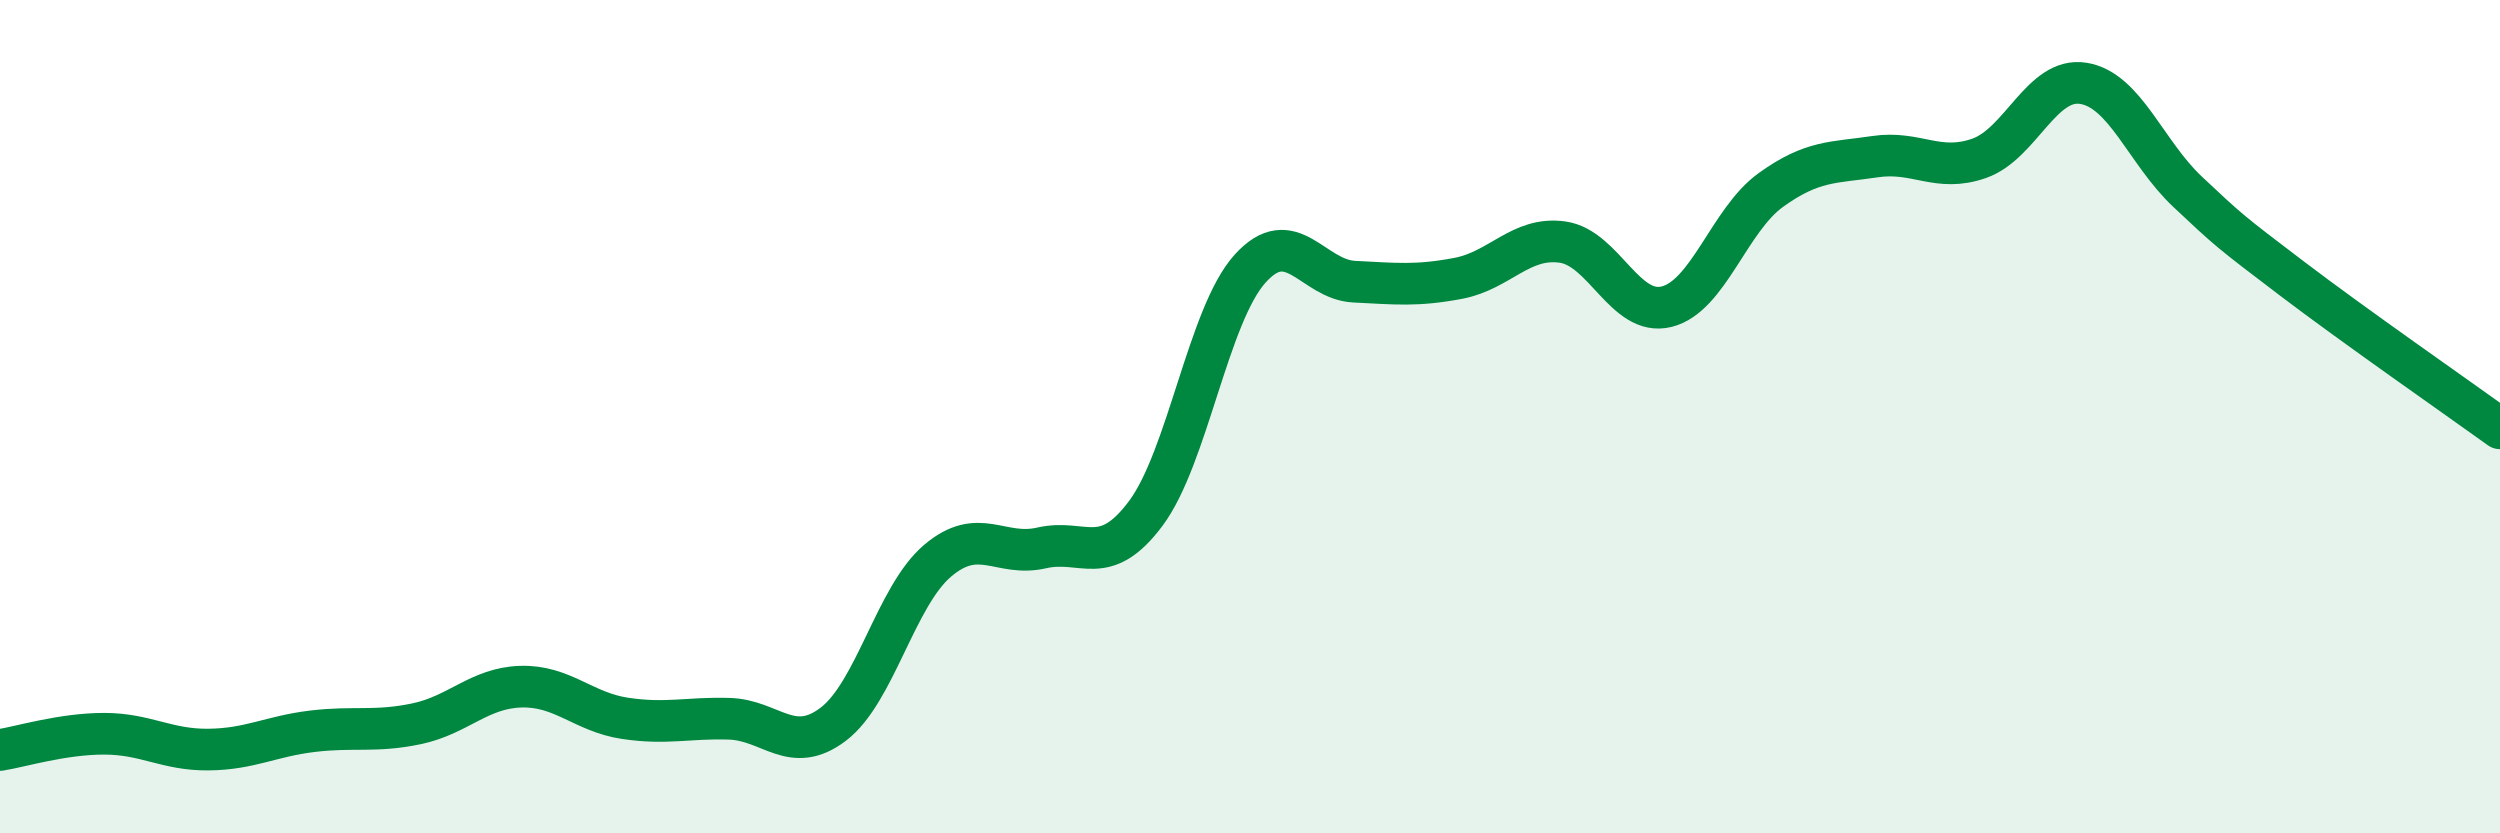
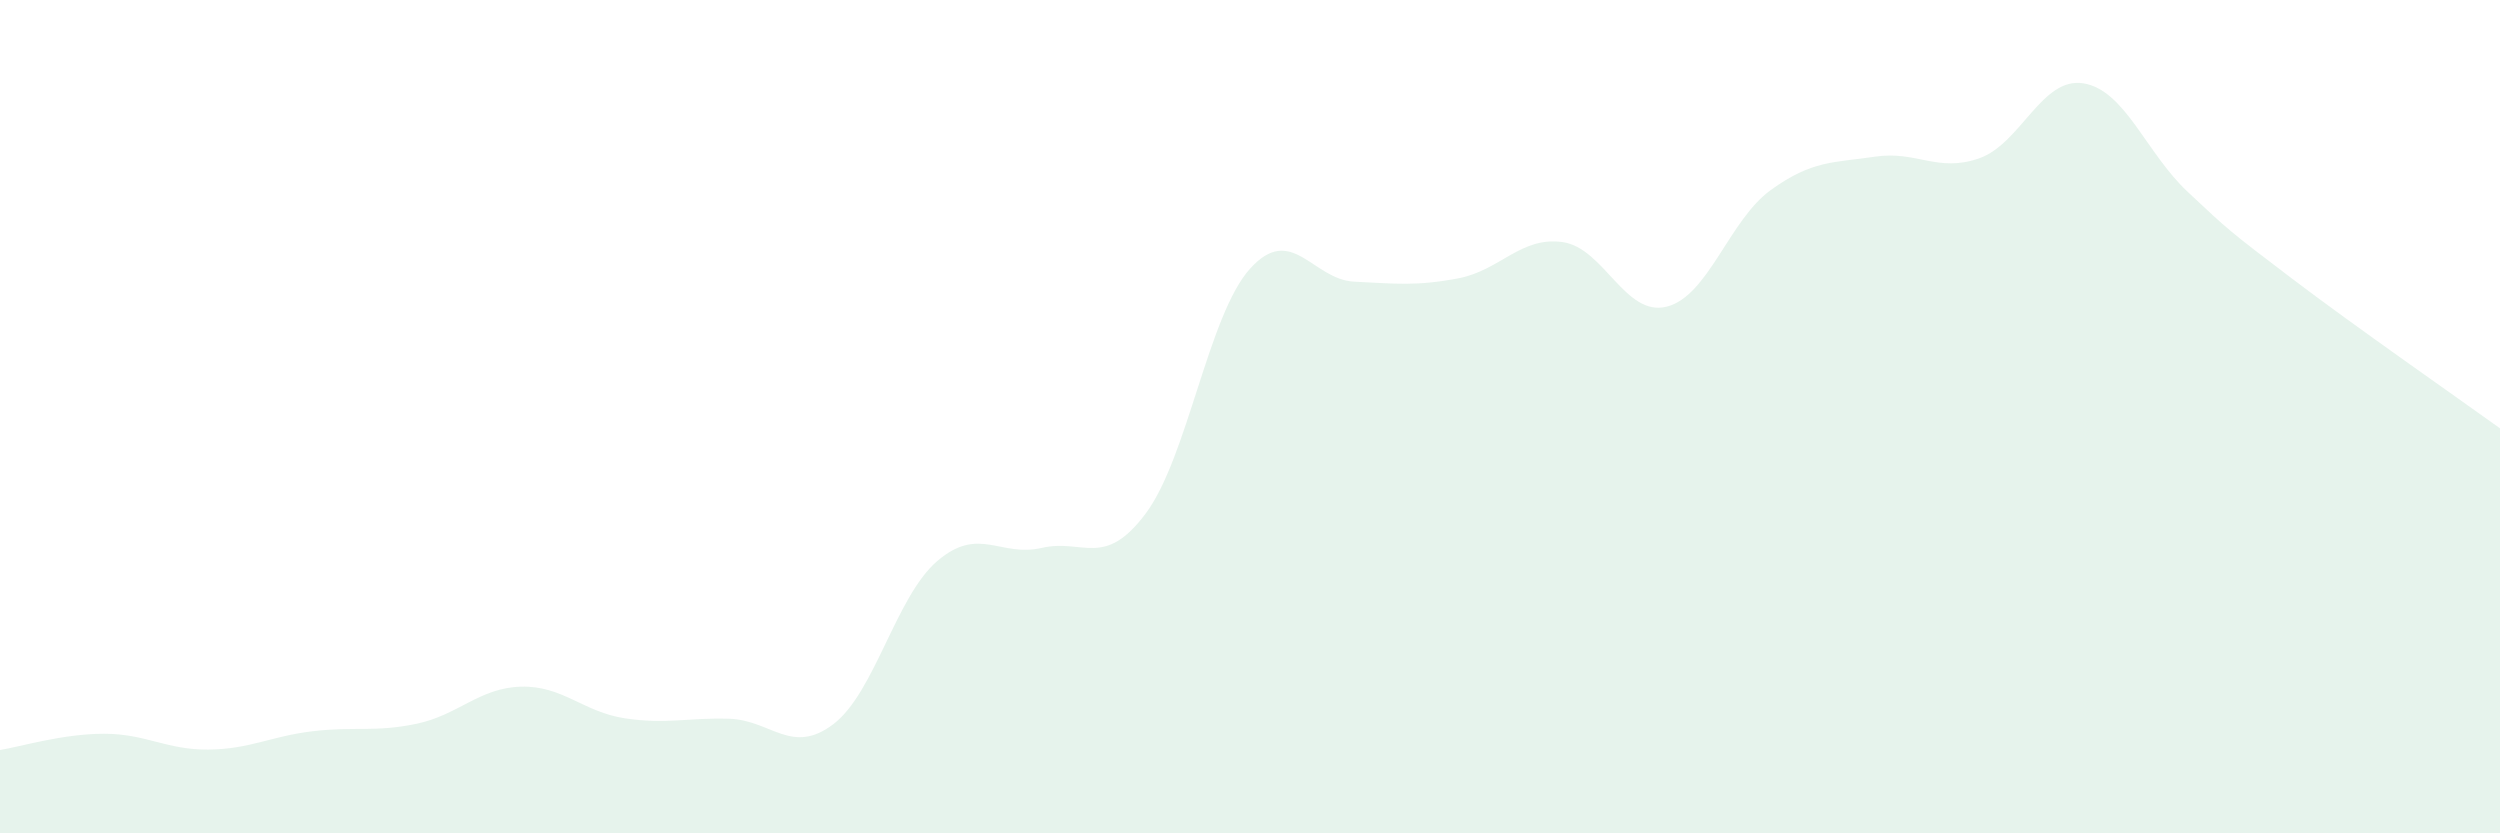
<svg xmlns="http://www.w3.org/2000/svg" width="60" height="20" viewBox="0 0 60 20">
  <path d="M 0,18 C 0.5,17.92 1.5,17.61 2.5,17.61 C 3.5,17.61 4,18 5,17.99 C 6,17.98 6.5,17.67 7.5,17.55 C 8.5,17.43 9,17.58 10,17.37 C 11,17.16 11.5,16.51 12.5,16.48 C 13.5,16.45 14,17.09 15,17.24 C 16,17.39 16.5,17.22 17.5,17.25 C 18.5,17.28 19,18.14 20,17.38 C 21,16.62 21.5,14.31 22.5,13.46 C 23.5,12.61 24,13.38 25,13.15 C 26,12.92 26.5,13.66 27.5,12.32 C 28.5,10.98 29,7.56 30,6.45 C 31,5.34 31.5,6.71 32.5,6.76 C 33.5,6.81 34,6.87 35,6.68 C 36,6.49 36.5,5.67 37.5,5.81 C 38.5,5.95 39,7.61 40,7.36 C 41,7.11 41.5,5.28 42.5,4.56 C 43.5,3.84 44,3.91 45,3.76 C 46,3.61 46.5,4.15 47.5,3.8 C 48.5,3.45 49,1.84 50,2 C 51,2.16 51.5,3.66 52.5,4.6 C 53.5,5.54 53.5,5.54 55,6.68 C 56.5,7.82 59,9.56 60,10.28L60 20L0 20Z" fill="#008740" opacity="0.1" stroke-linecap="round" stroke-linejoin="round" />
-   <path d="M 0,18 C 0.5,17.92 1.5,17.61 2.5,17.61 C 3.5,17.61 4,18 5,17.99 C 6,17.98 6.5,17.67 7.5,17.55 C 8.5,17.43 9,17.58 10,17.37 C 11,17.16 11.5,16.51 12.5,16.48 C 13.5,16.45 14,17.09 15,17.24 C 16,17.39 16.5,17.22 17.5,17.25 C 18.5,17.28 19,18.14 20,17.38 C 21,16.62 21.5,14.31 22.5,13.46 C 23.5,12.61 24,13.38 25,13.15 C 26,12.92 26.5,13.66 27.5,12.32 C 28.5,10.98 29,7.56 30,6.45 C 31,5.34 31.5,6.71 32.5,6.76 C 33.5,6.81 34,6.87 35,6.68 C 36,6.49 36.5,5.67 37.5,5.81 C 38.5,5.95 39,7.61 40,7.36 C 41,7.11 41.5,5.28 42.5,4.56 C 43.5,3.84 44,3.91 45,3.76 C 46,3.61 46.5,4.15 47.5,3.8 C 48.5,3.45 49,1.84 50,2 C 51,2.16 51.5,3.66 52.5,4.6 C 53.5,5.54 53.5,5.54 55,6.68 C 56.5,7.82 59,9.56 60,10.28" stroke="#008740" stroke-width="1" fill="none" stroke-linecap="round" stroke-linejoin="round" />
</svg>